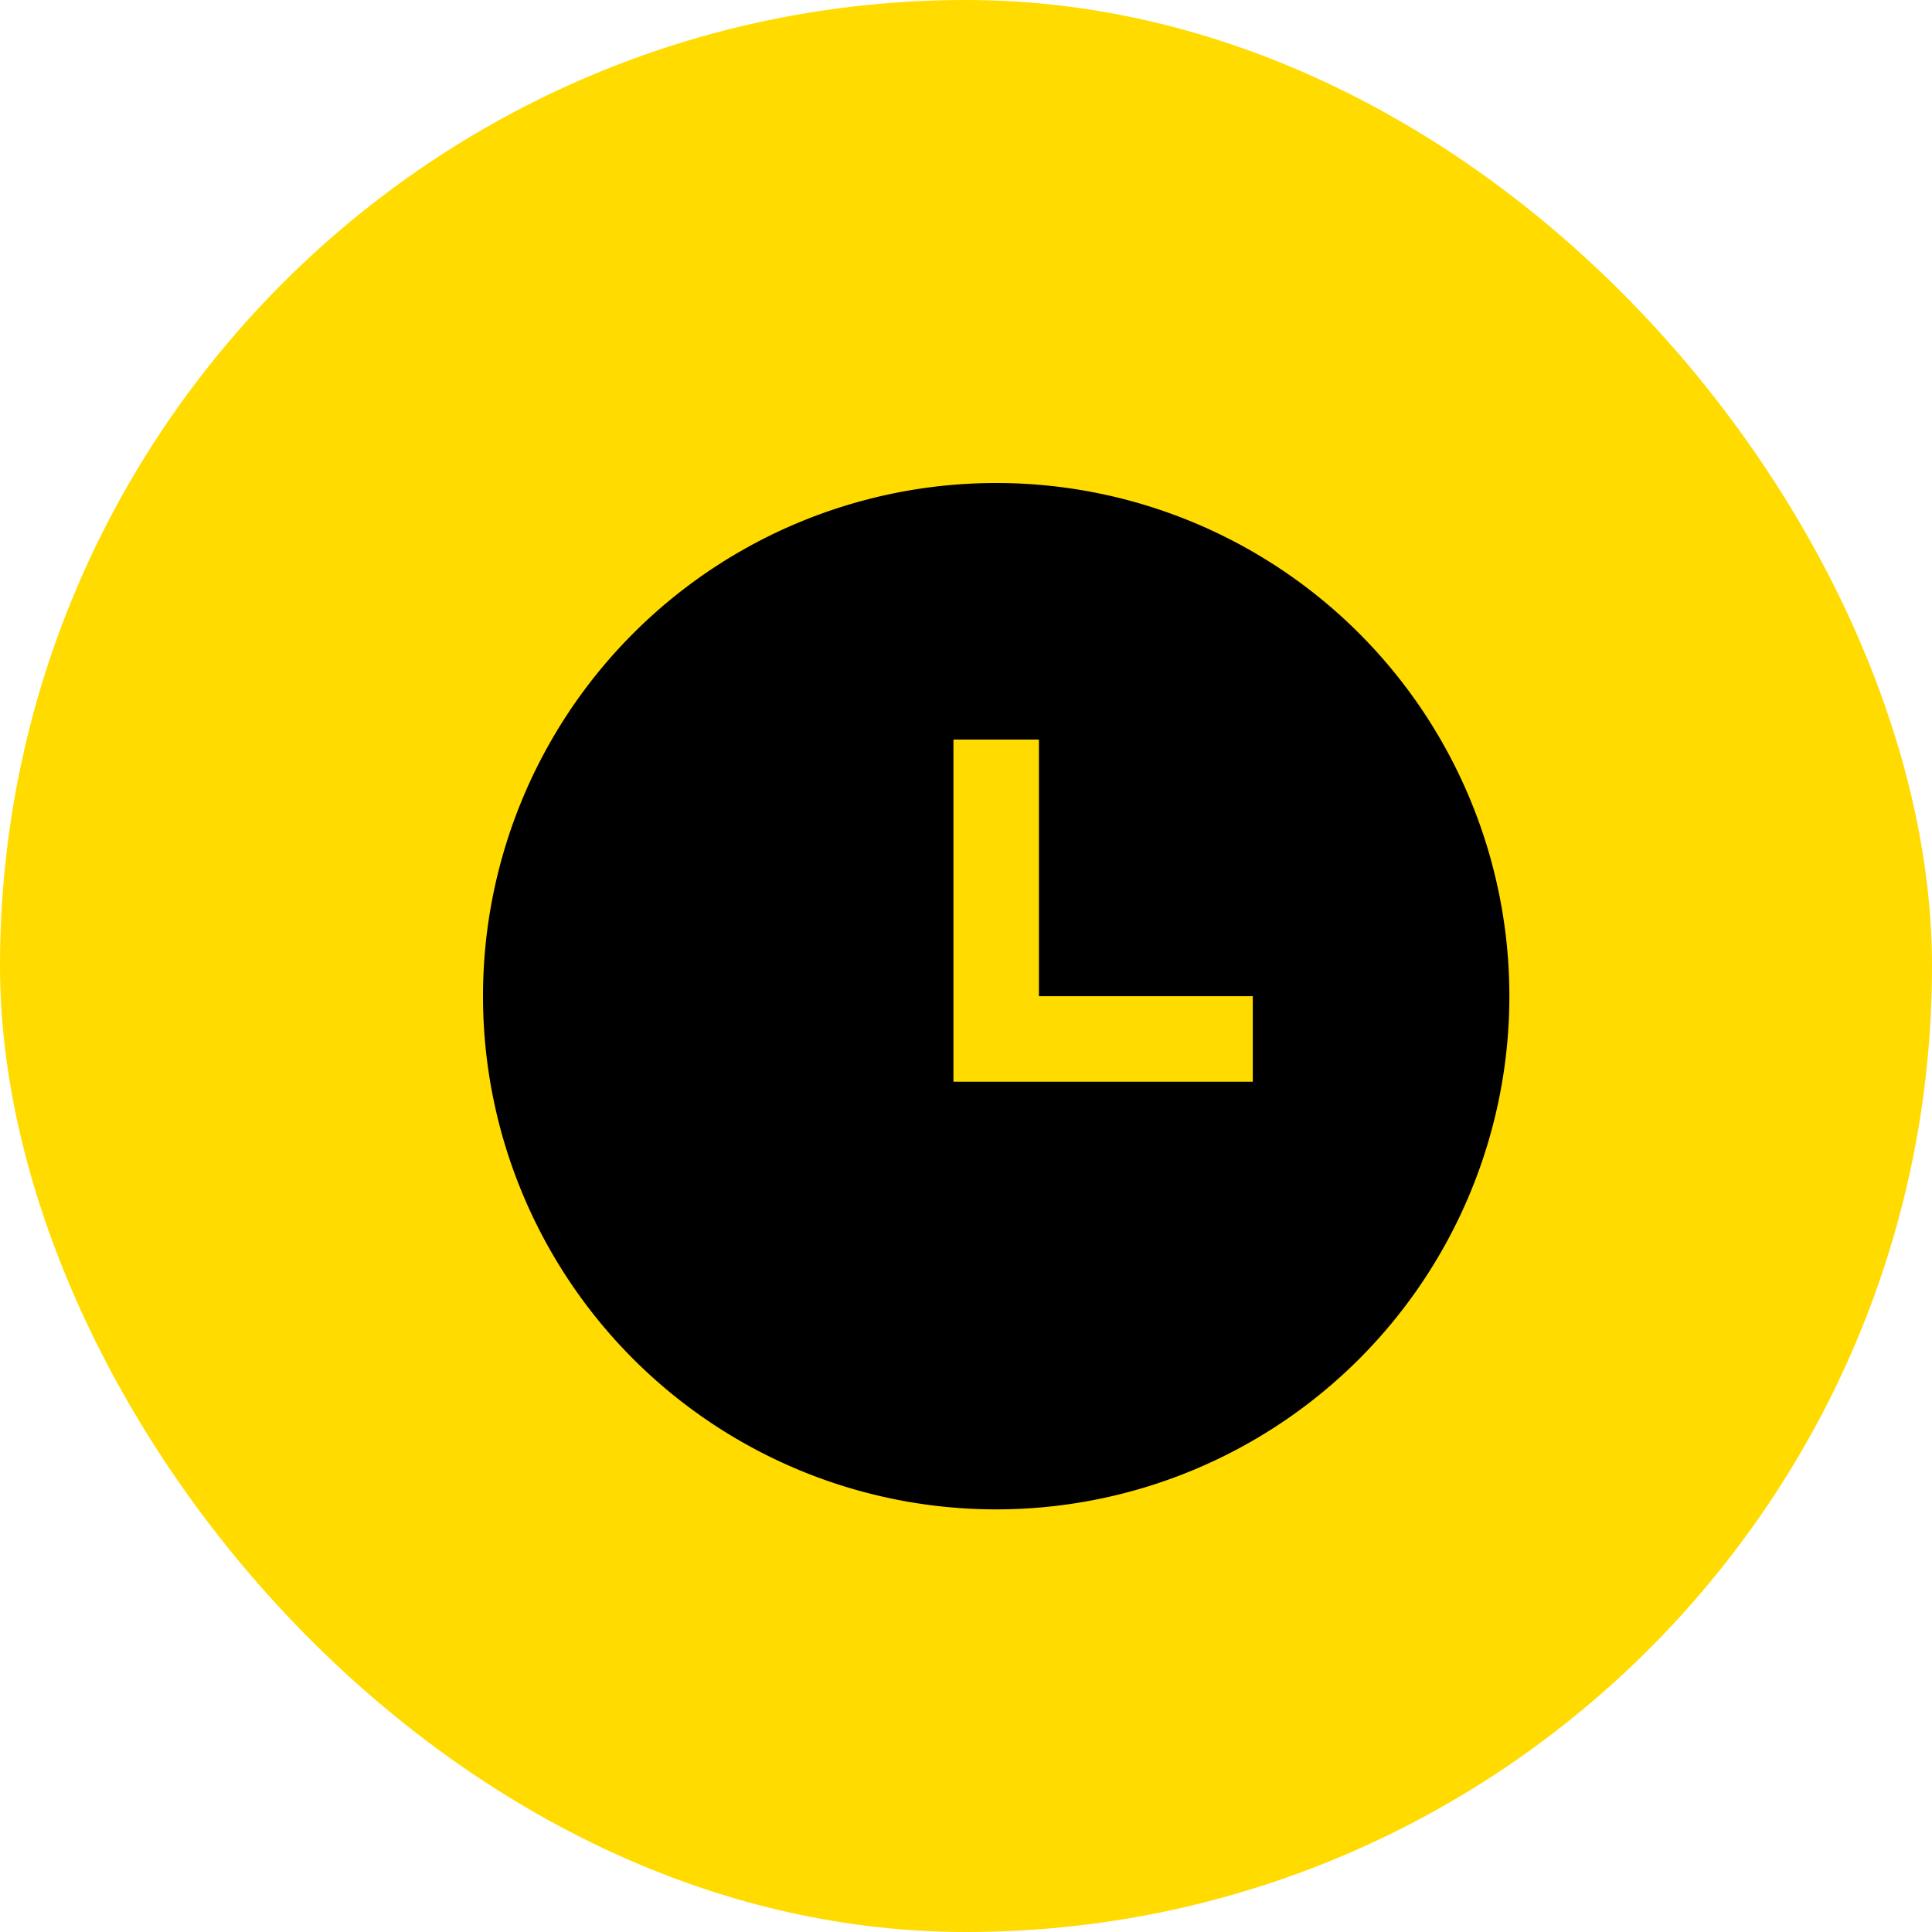
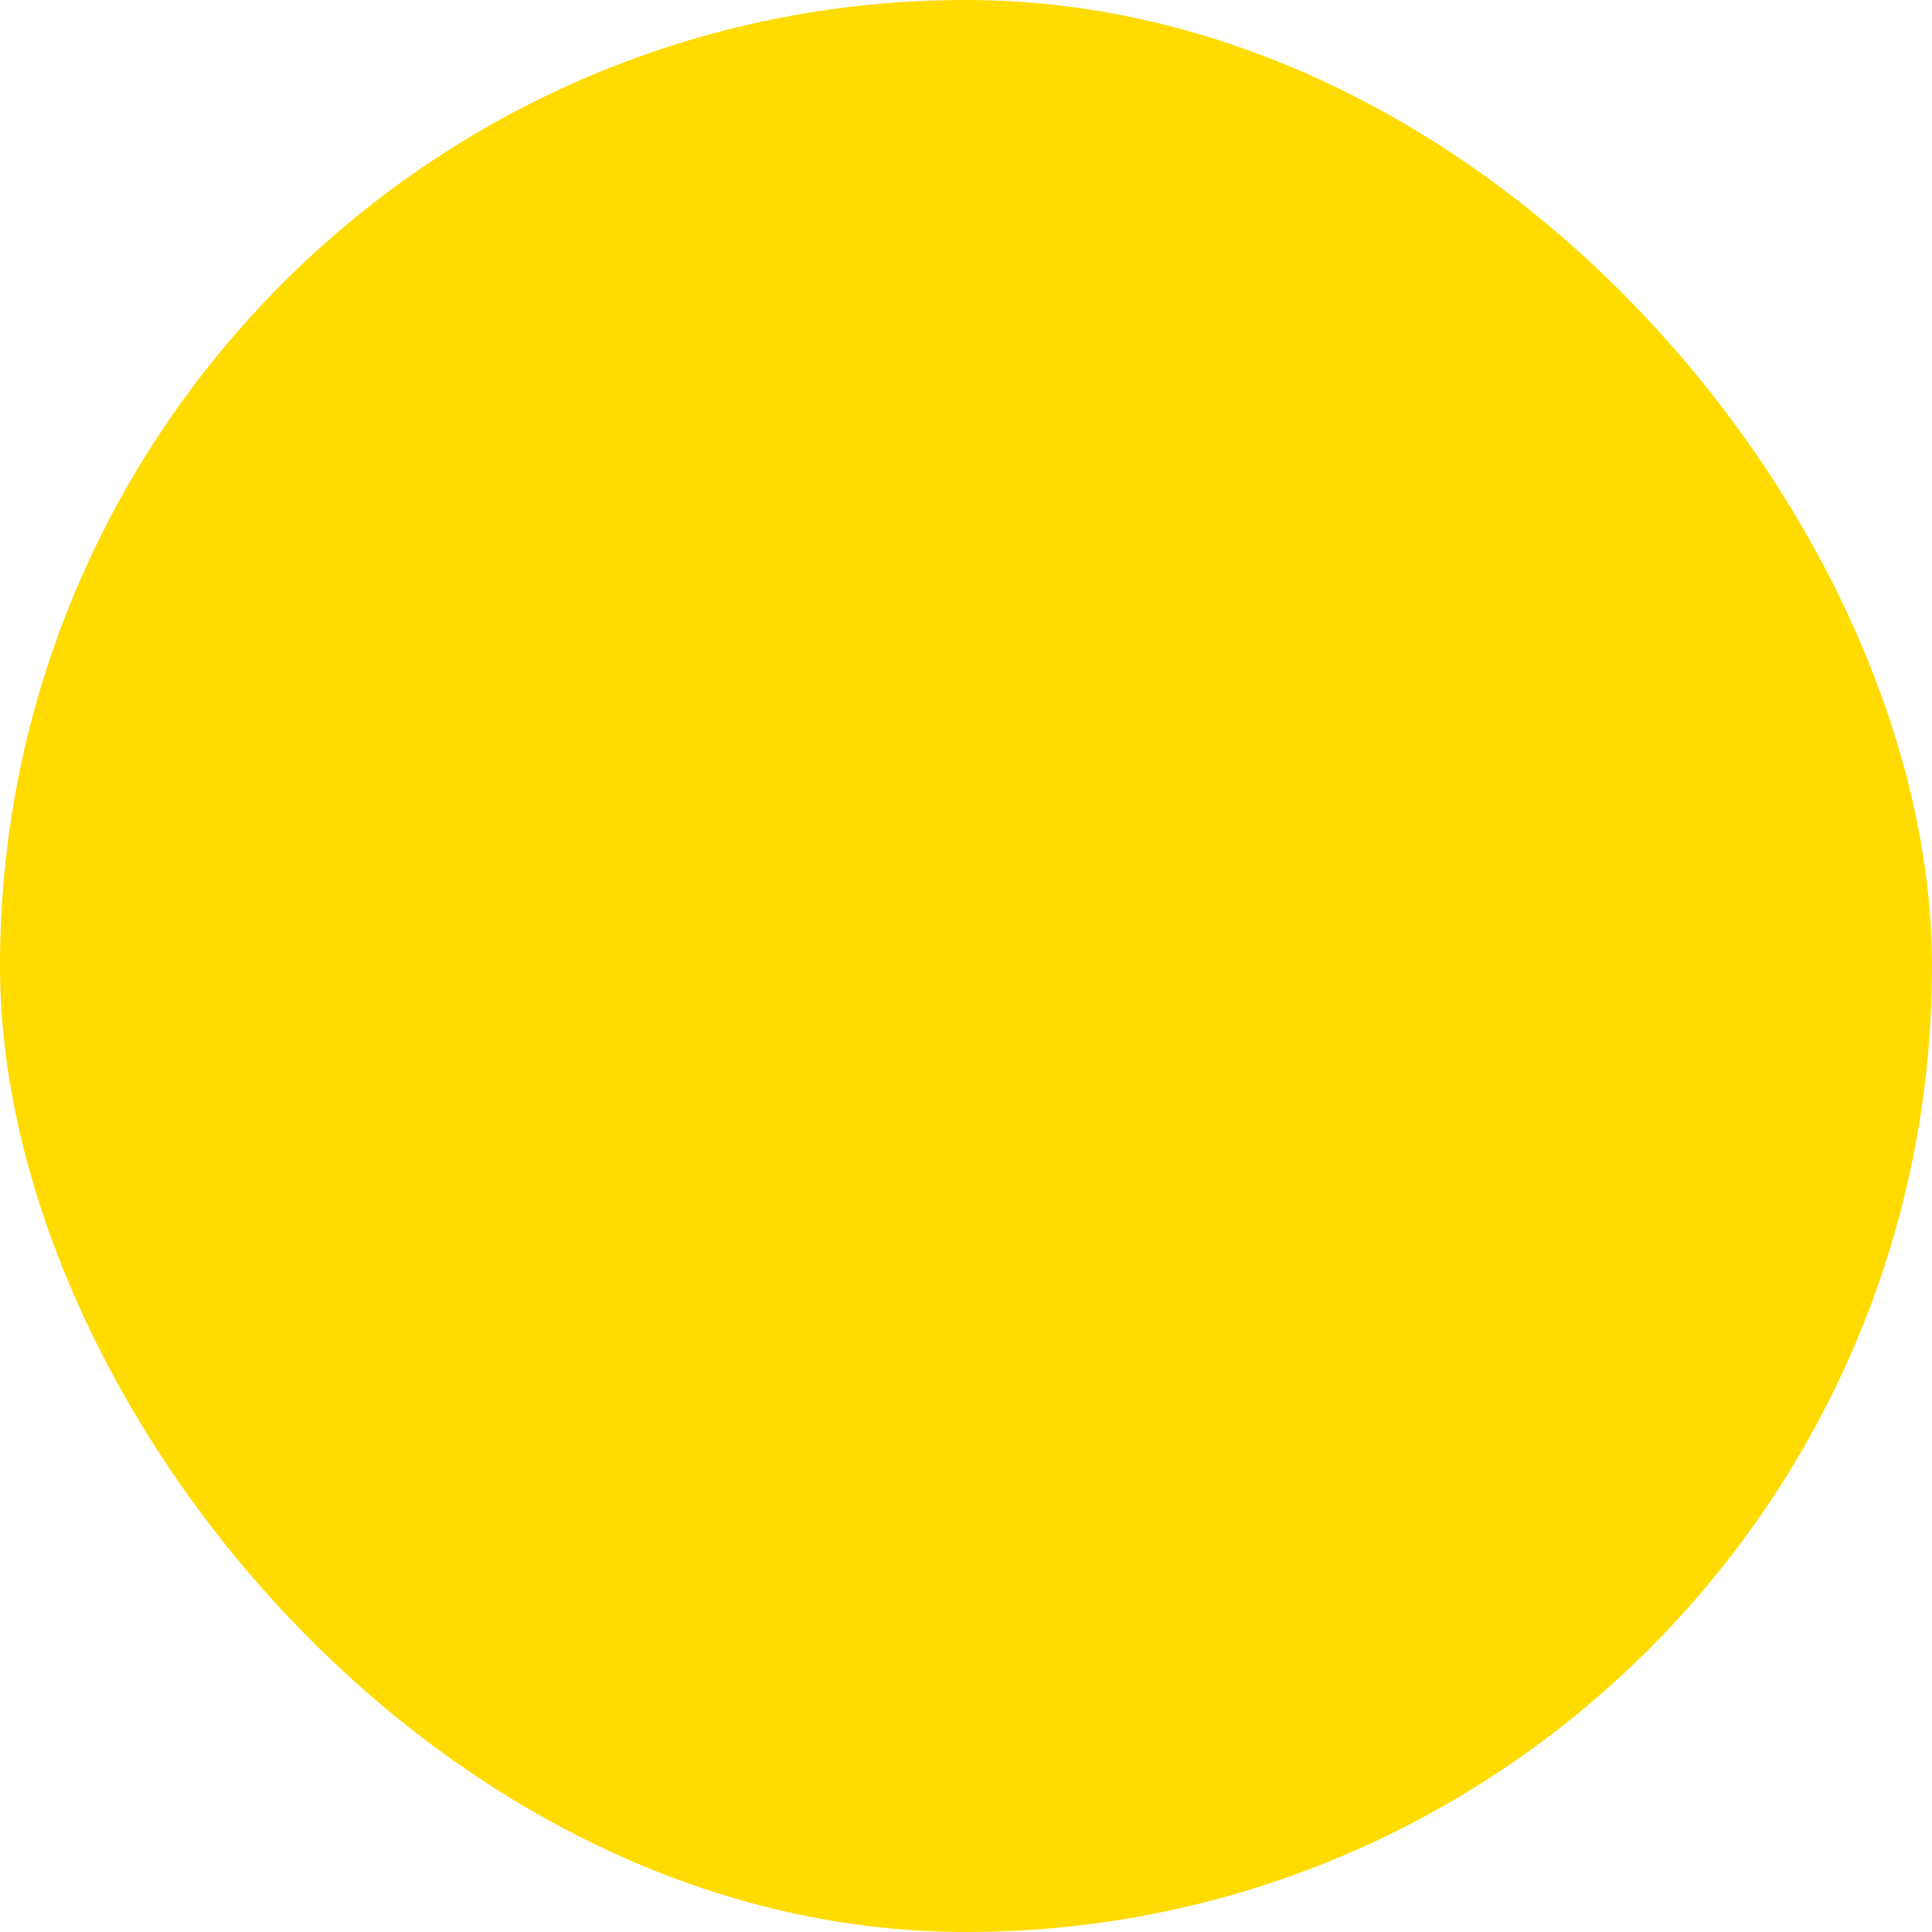
<svg xmlns="http://www.w3.org/2000/svg" height="32" viewBox="0 0 32 32" width="32">
  <rect fill="#ffdb00" height="32" rx="16" width="32" />
-   <path d="m8.5 0a8.5 8.5 0 1 0 8.5 8.5 8.5 8.5 0 0 0 -8.5-8.5zm4.25 9.917h-4.958v-5.667h1.416v4.25h3.542z" transform="translate(8 8)" />
</svg>